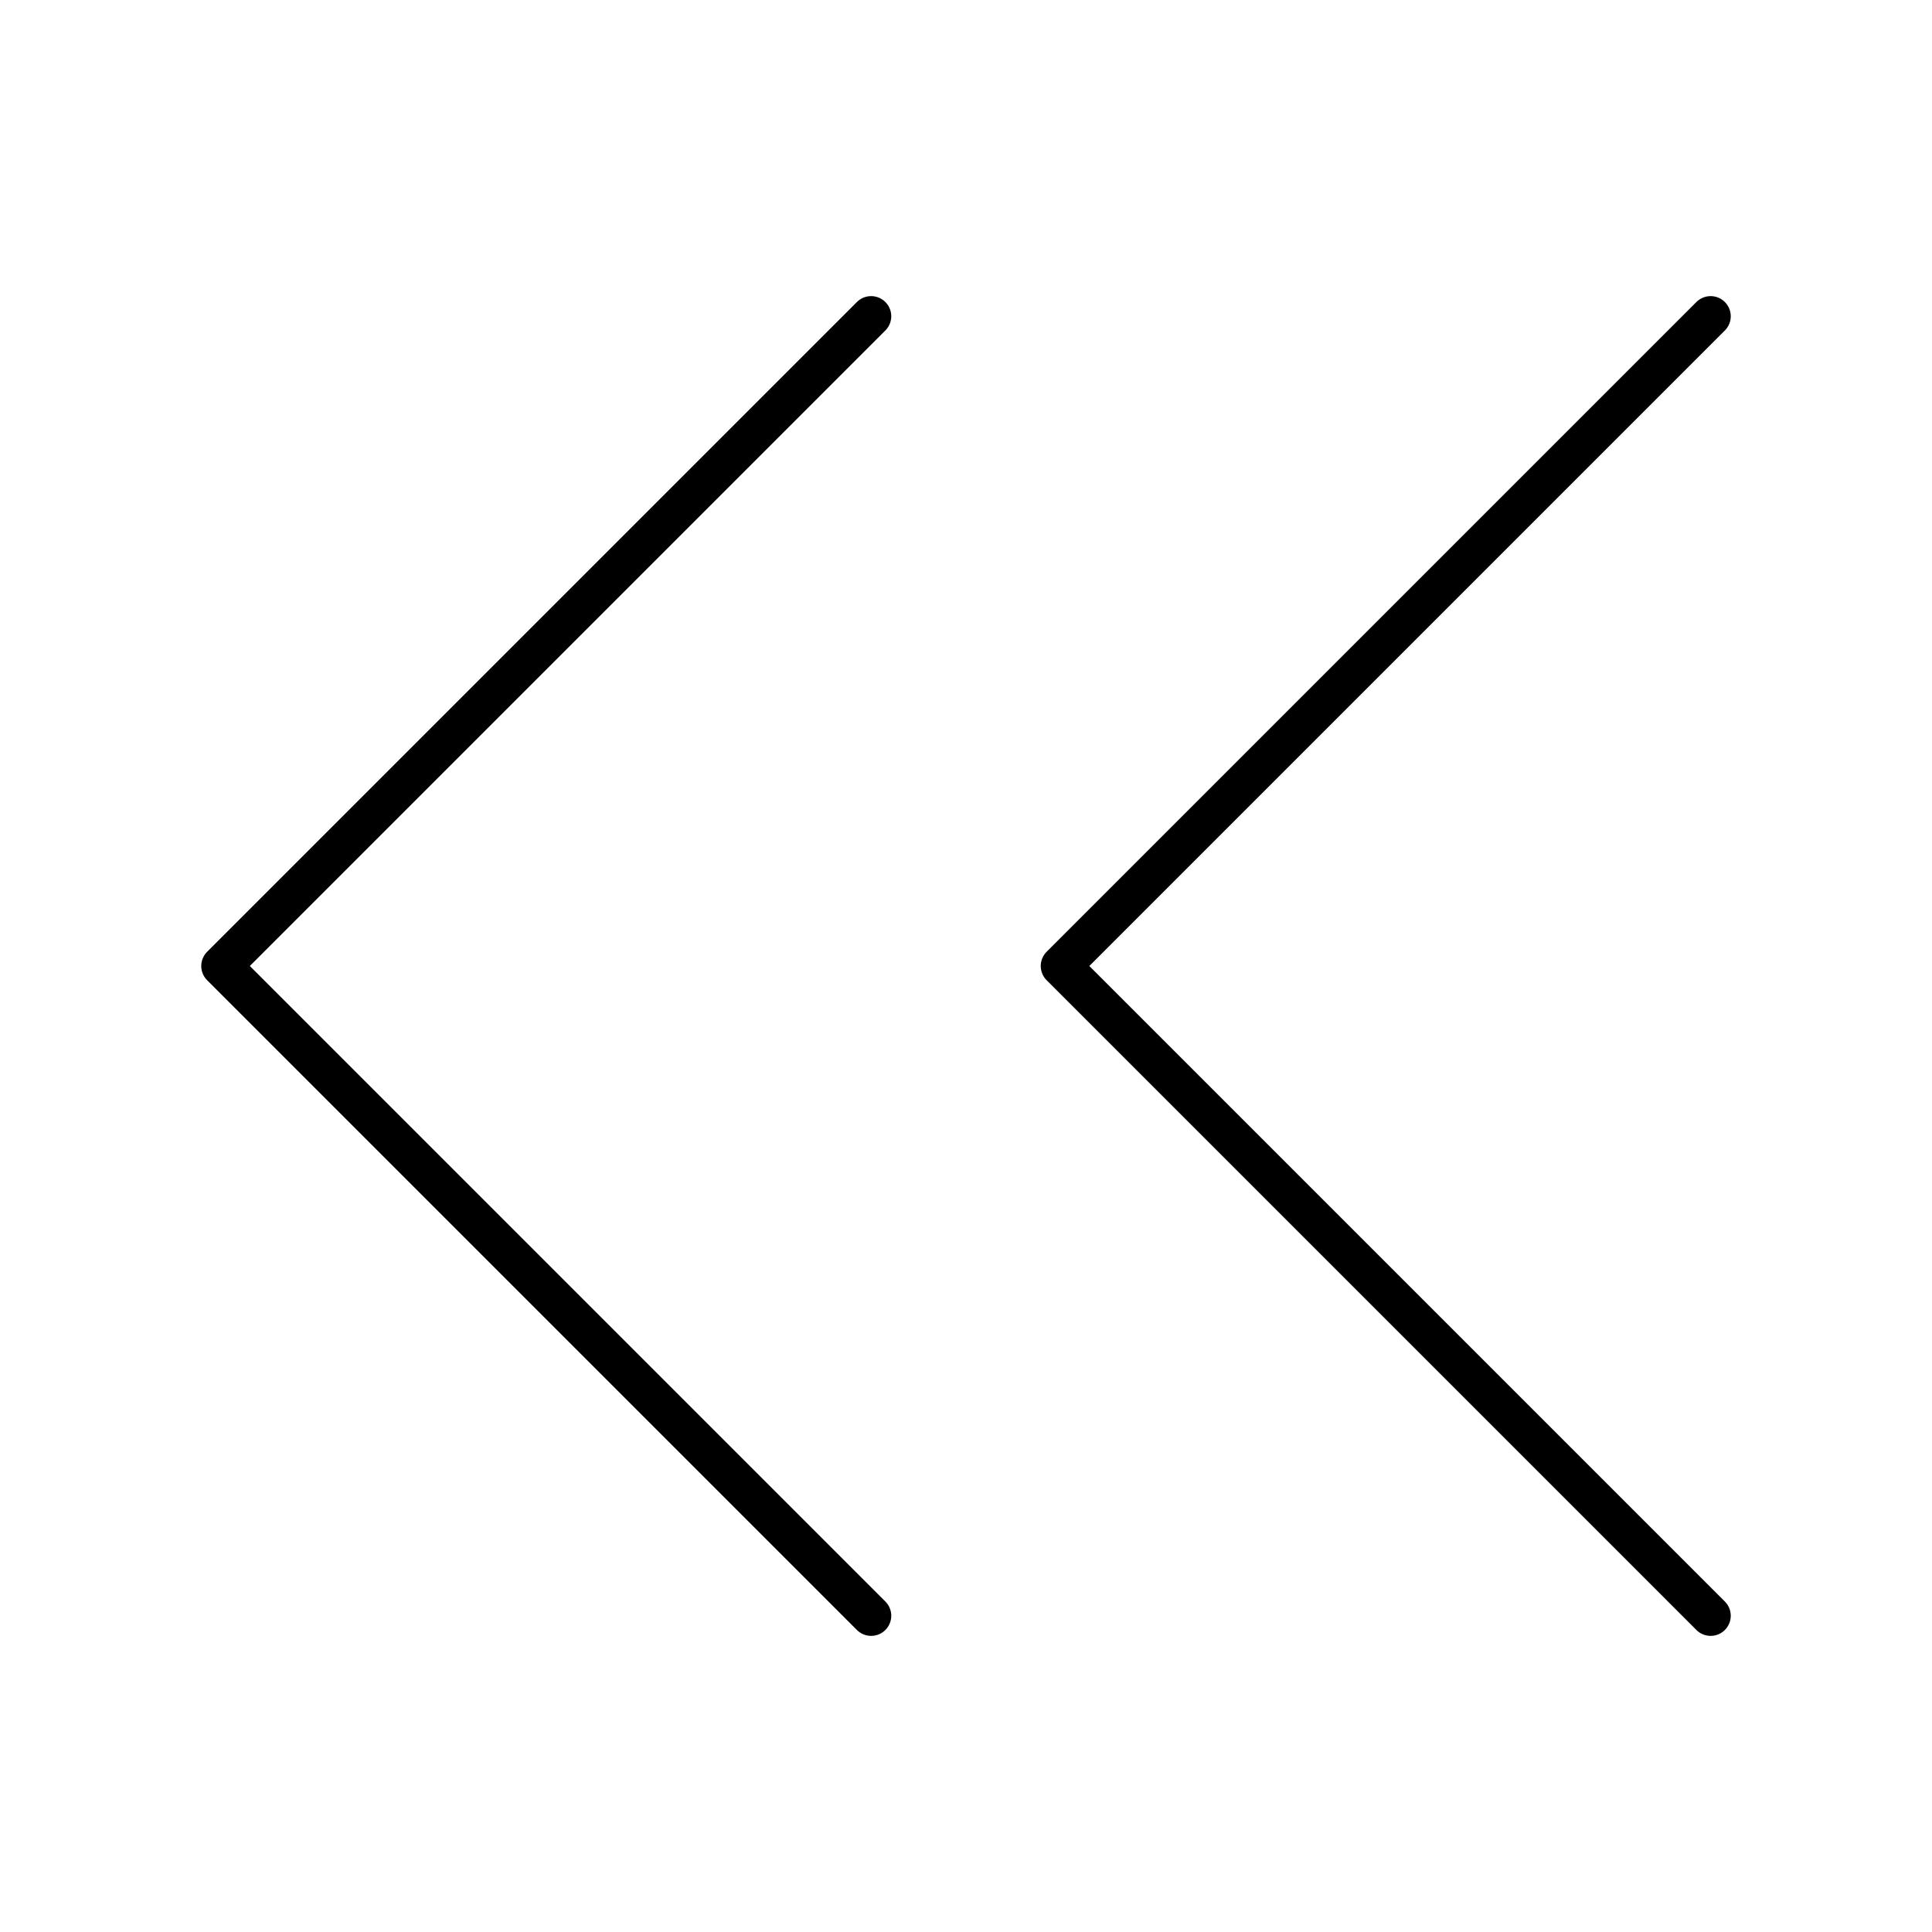
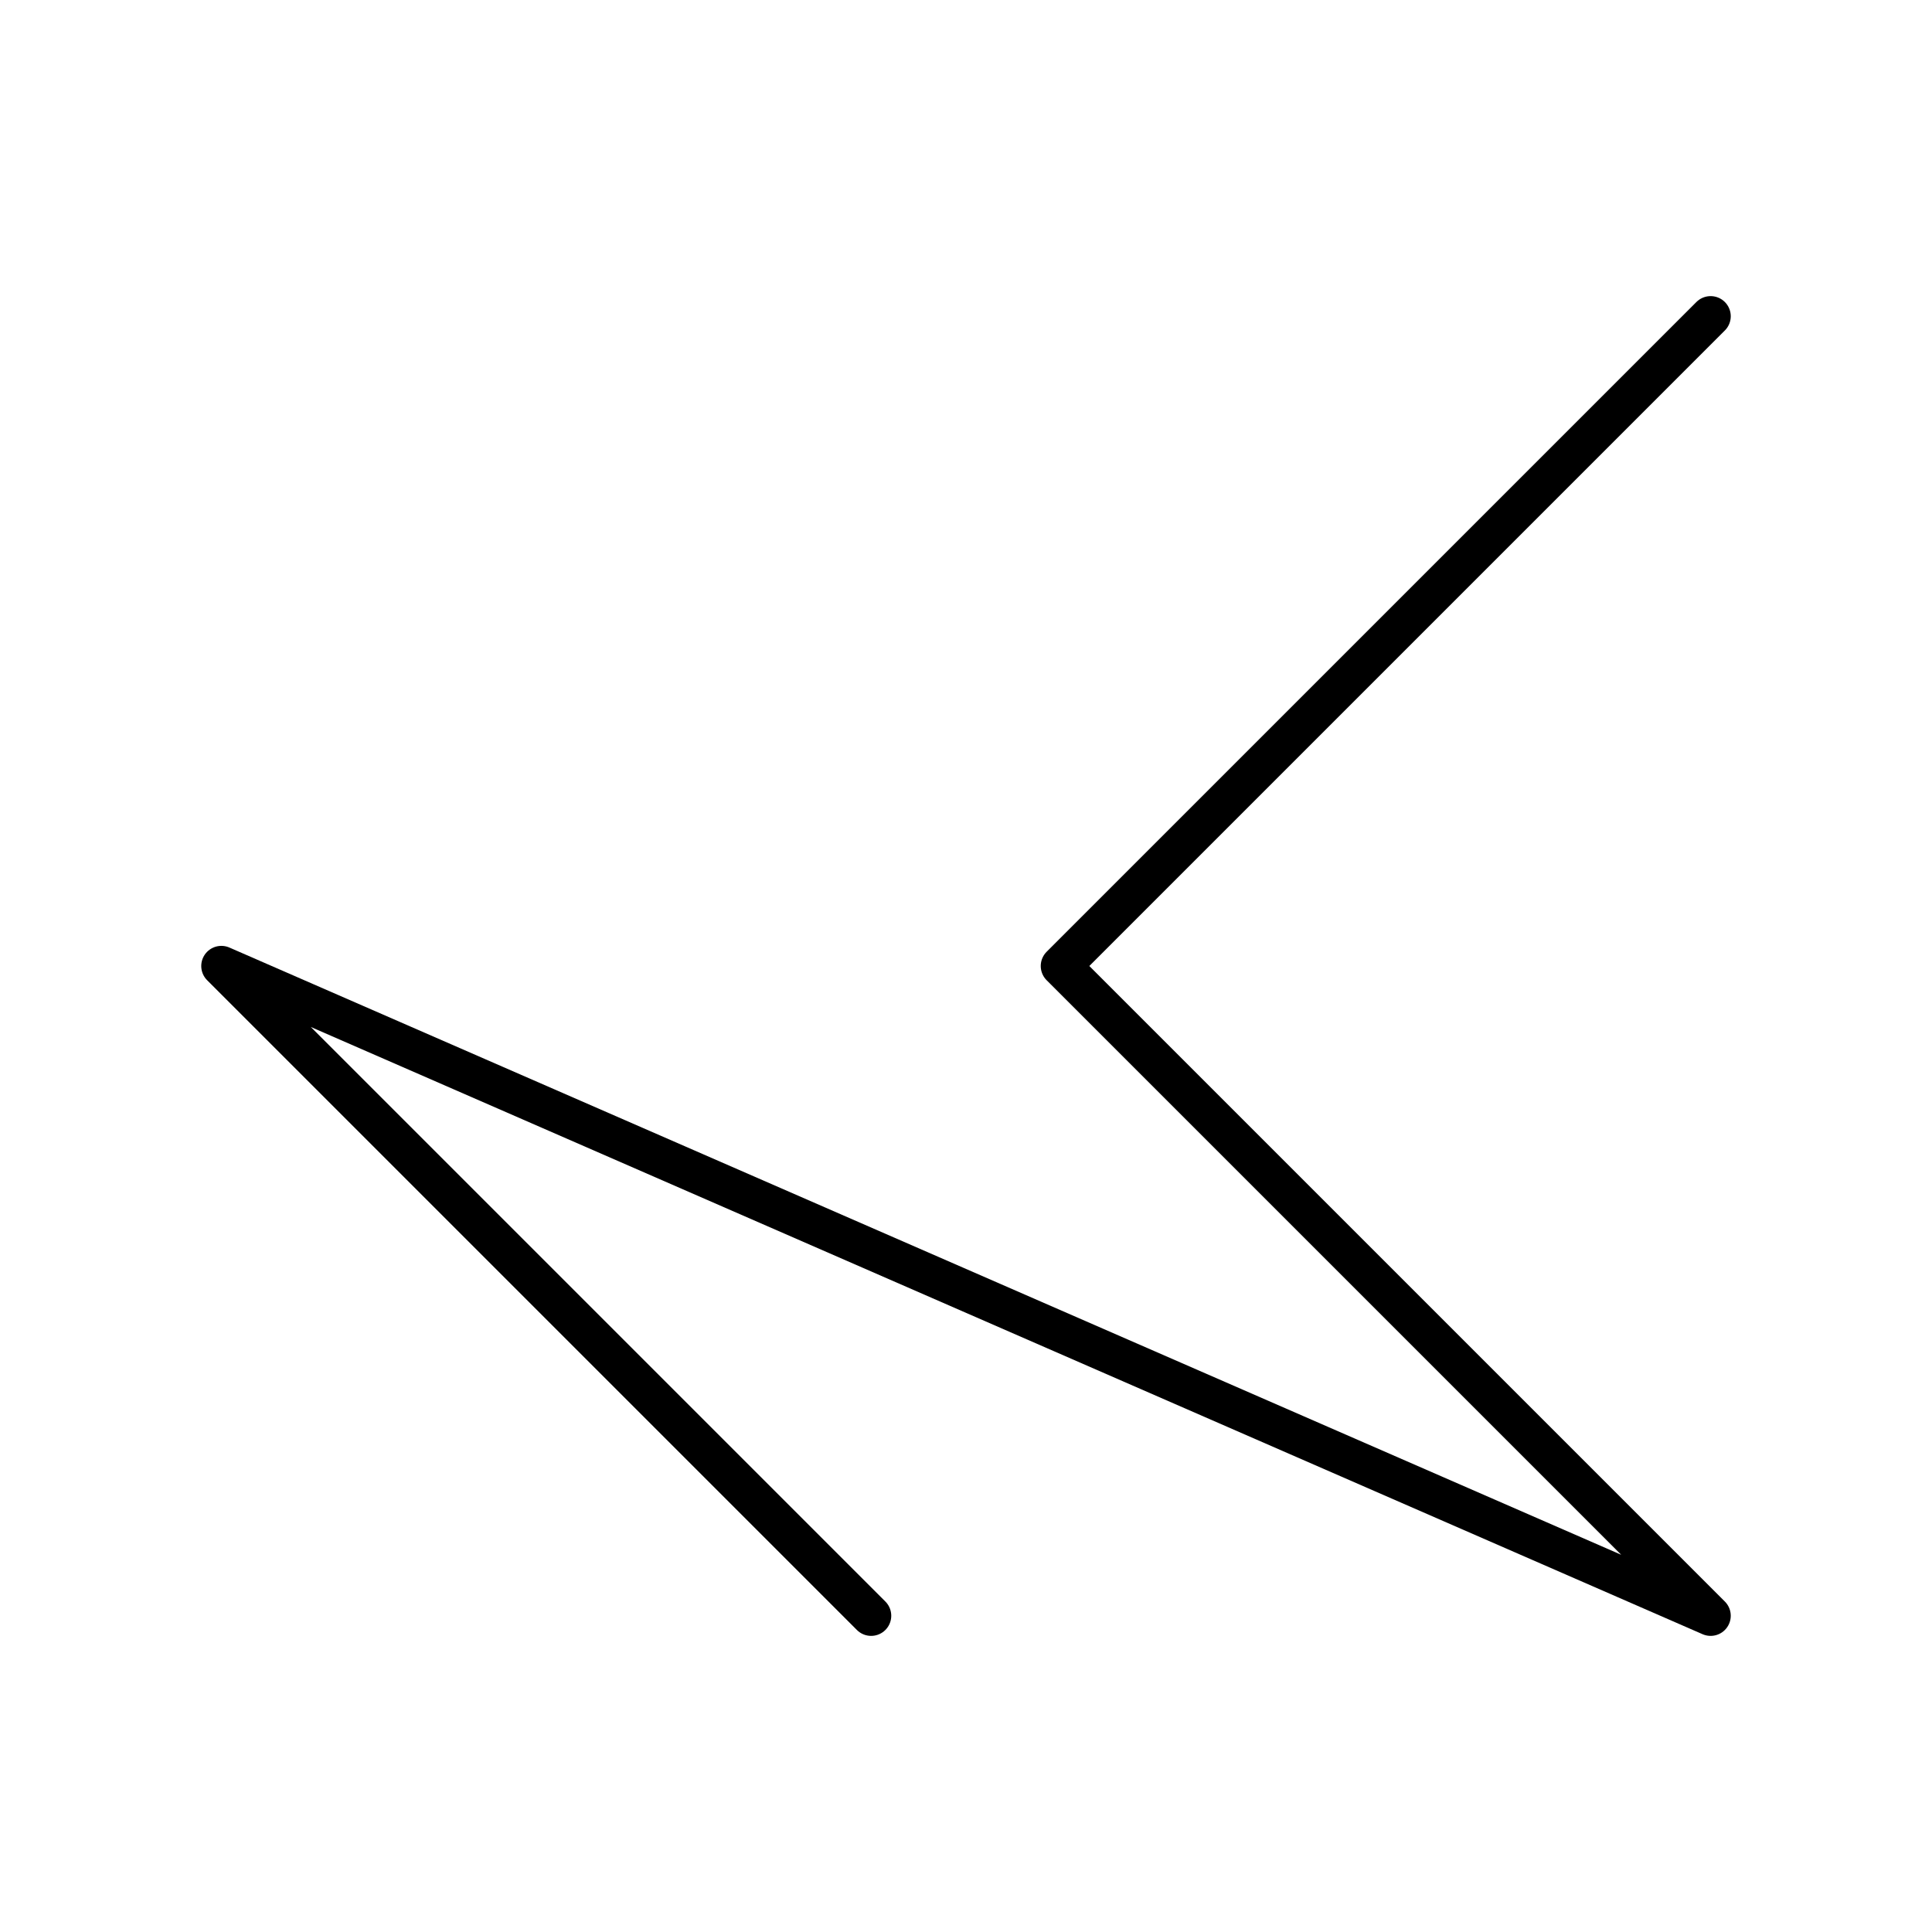
<svg xmlns="http://www.w3.org/2000/svg" width="800" height="800" viewBox="0 0 48 48">
-   <path fill="none" stroke="currentColor" stroke-linecap="round" stroke-linejoin="round" d="M42.5 7.857L26.357 24L42.5 40.143M21.643 7.857L5.5 24l16.143 16.143" />
+   <path fill="none" stroke="currentColor" stroke-linecap="round" stroke-linejoin="round" d="M42.5 7.857L26.357 24L42.5 40.143L5.5 24l16.143 16.143" />
</svg>